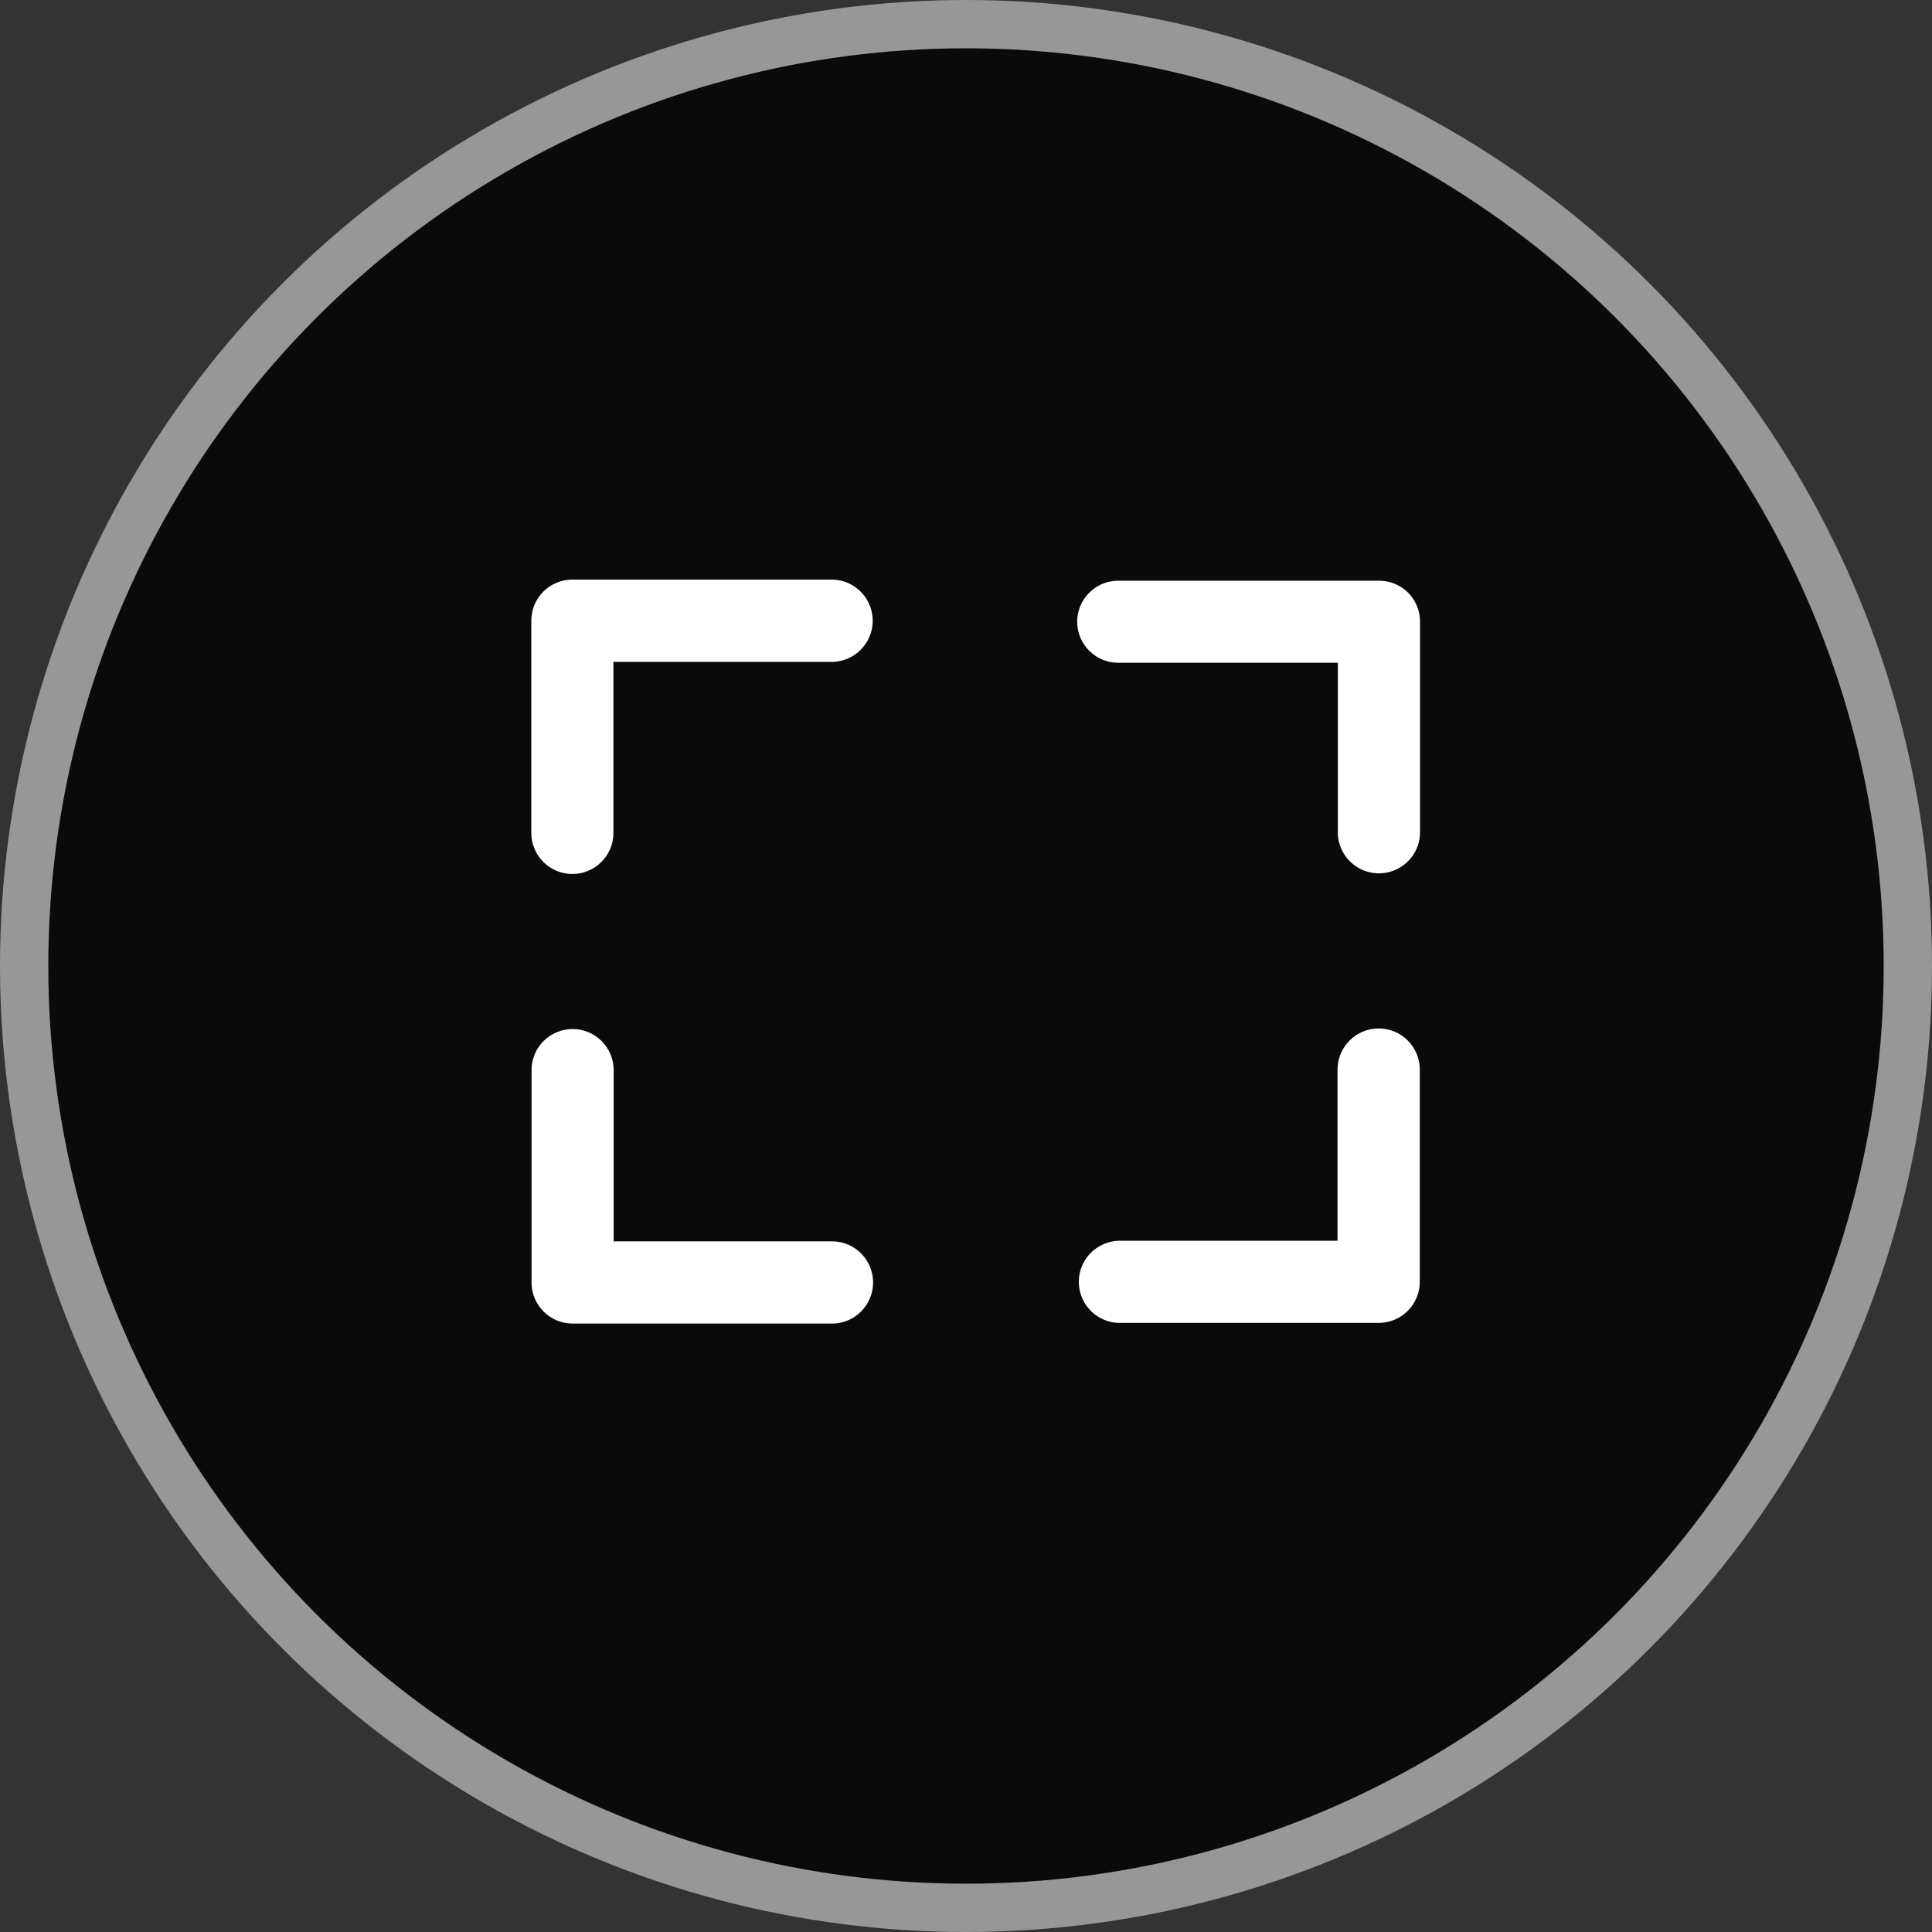
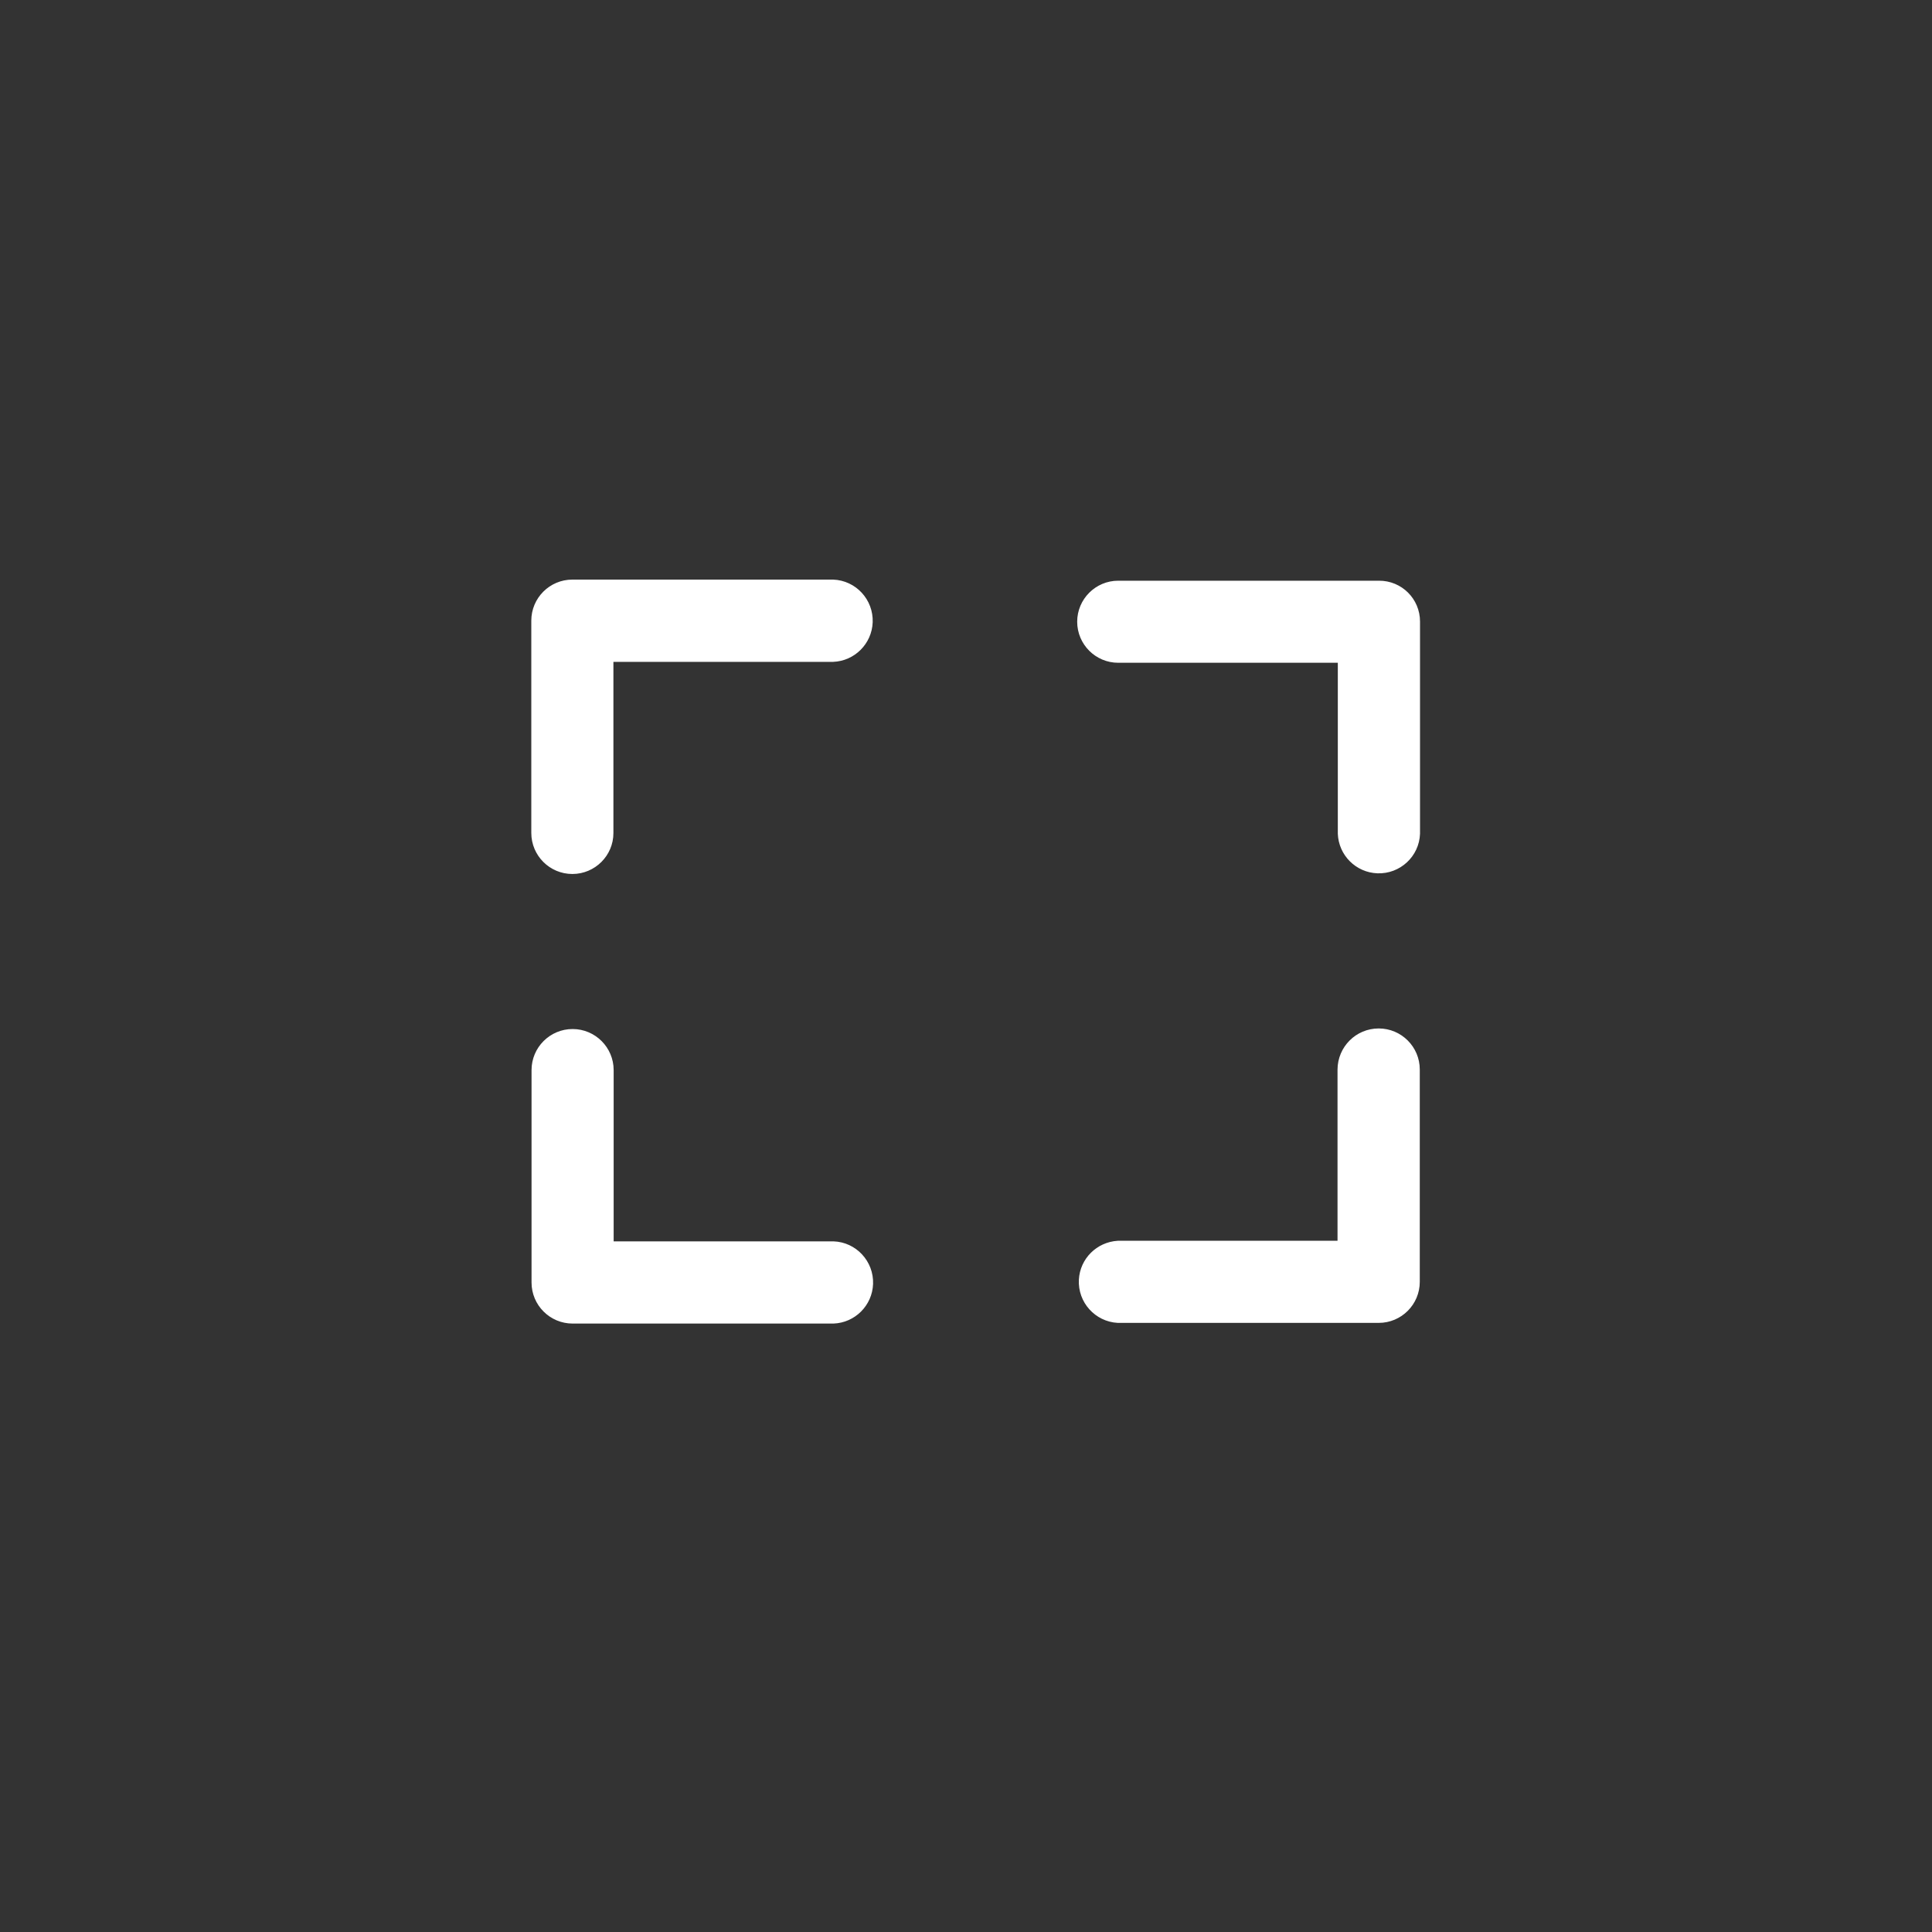
<svg xmlns="http://www.w3.org/2000/svg" width="40px" height="40px" viewBox="0 0 40 40" version="1.1">
  <rect x="0" y="0" width="40" height="40" fill="#333333" stroke="none" />
  <title>Grupo</title>
  <g id="Página-1" stroke="none" stroke-width="1" fill="none" fill-rule="evenodd">
    <g id="Grupo">
-       <circle id="Óvalo" stroke="#979797" fill-opacity="0.8" fill="#000000" cx="20" cy="20" r="19.5" />
      <path d="M11.85,18.095 C11.381,18.095 11,17.714 11,17.245 L11,12.85 C11,12.381 11.381,12 11.85,12 L17.249,12 C17.718,12.017 18.085,12.412 18.068,12.884 C18.051,13.327 17.695,13.686 17.249,13.703 L12.7,13.703 L12.7,17.248 C12.7,17.714 12.319,18.095 11.85,18.095 Z M17.257,25.701 C17.725,25.717 18.093,26.113 18.076,26.584 C18.059,27.028 17.703,27.386 17.257,27.403 L11.855,27.403 C11.386,27.403 11.005,27.022 11.005,26.553 L11.005,22.155 C11.005,21.686 11.386,21.305 11.855,21.305 C12.324,21.305 12.705,21.686 12.705,22.155 L12.705,25.701 L17.257,25.701 Z M28.545,21.293 C29.014,21.293 29.395,21.674 29.395,22.143 L29.395,26.539 C29.395,27.008 29.014,27.389 28.545,27.389 L23.142,27.389 C22.673,27.364 22.312,26.963 22.337,26.494 C22.36,26.059 22.707,25.715 23.142,25.689 L27.692,25.689 L27.692,22.143 C27.695,21.674 28.073,21.293 28.545,21.293 Z M29.4,12.869 L29.4,17.262 C29.383,17.731 28.988,18.098 28.517,18.081 C28.073,18.064 27.715,17.708 27.698,17.262 L27.698,13.722 L23.151,13.722 C22.683,13.722 22.302,13.341 22.302,12.872 C22.302,12.404 22.683,12.023 23.151,12.023 L28.55,12.023 C29.019,12.02 29.4,12.398 29.4,12.869 Z" id="Forma" fill="#FFFFFF" />
    </g>
  </g>
</svg>